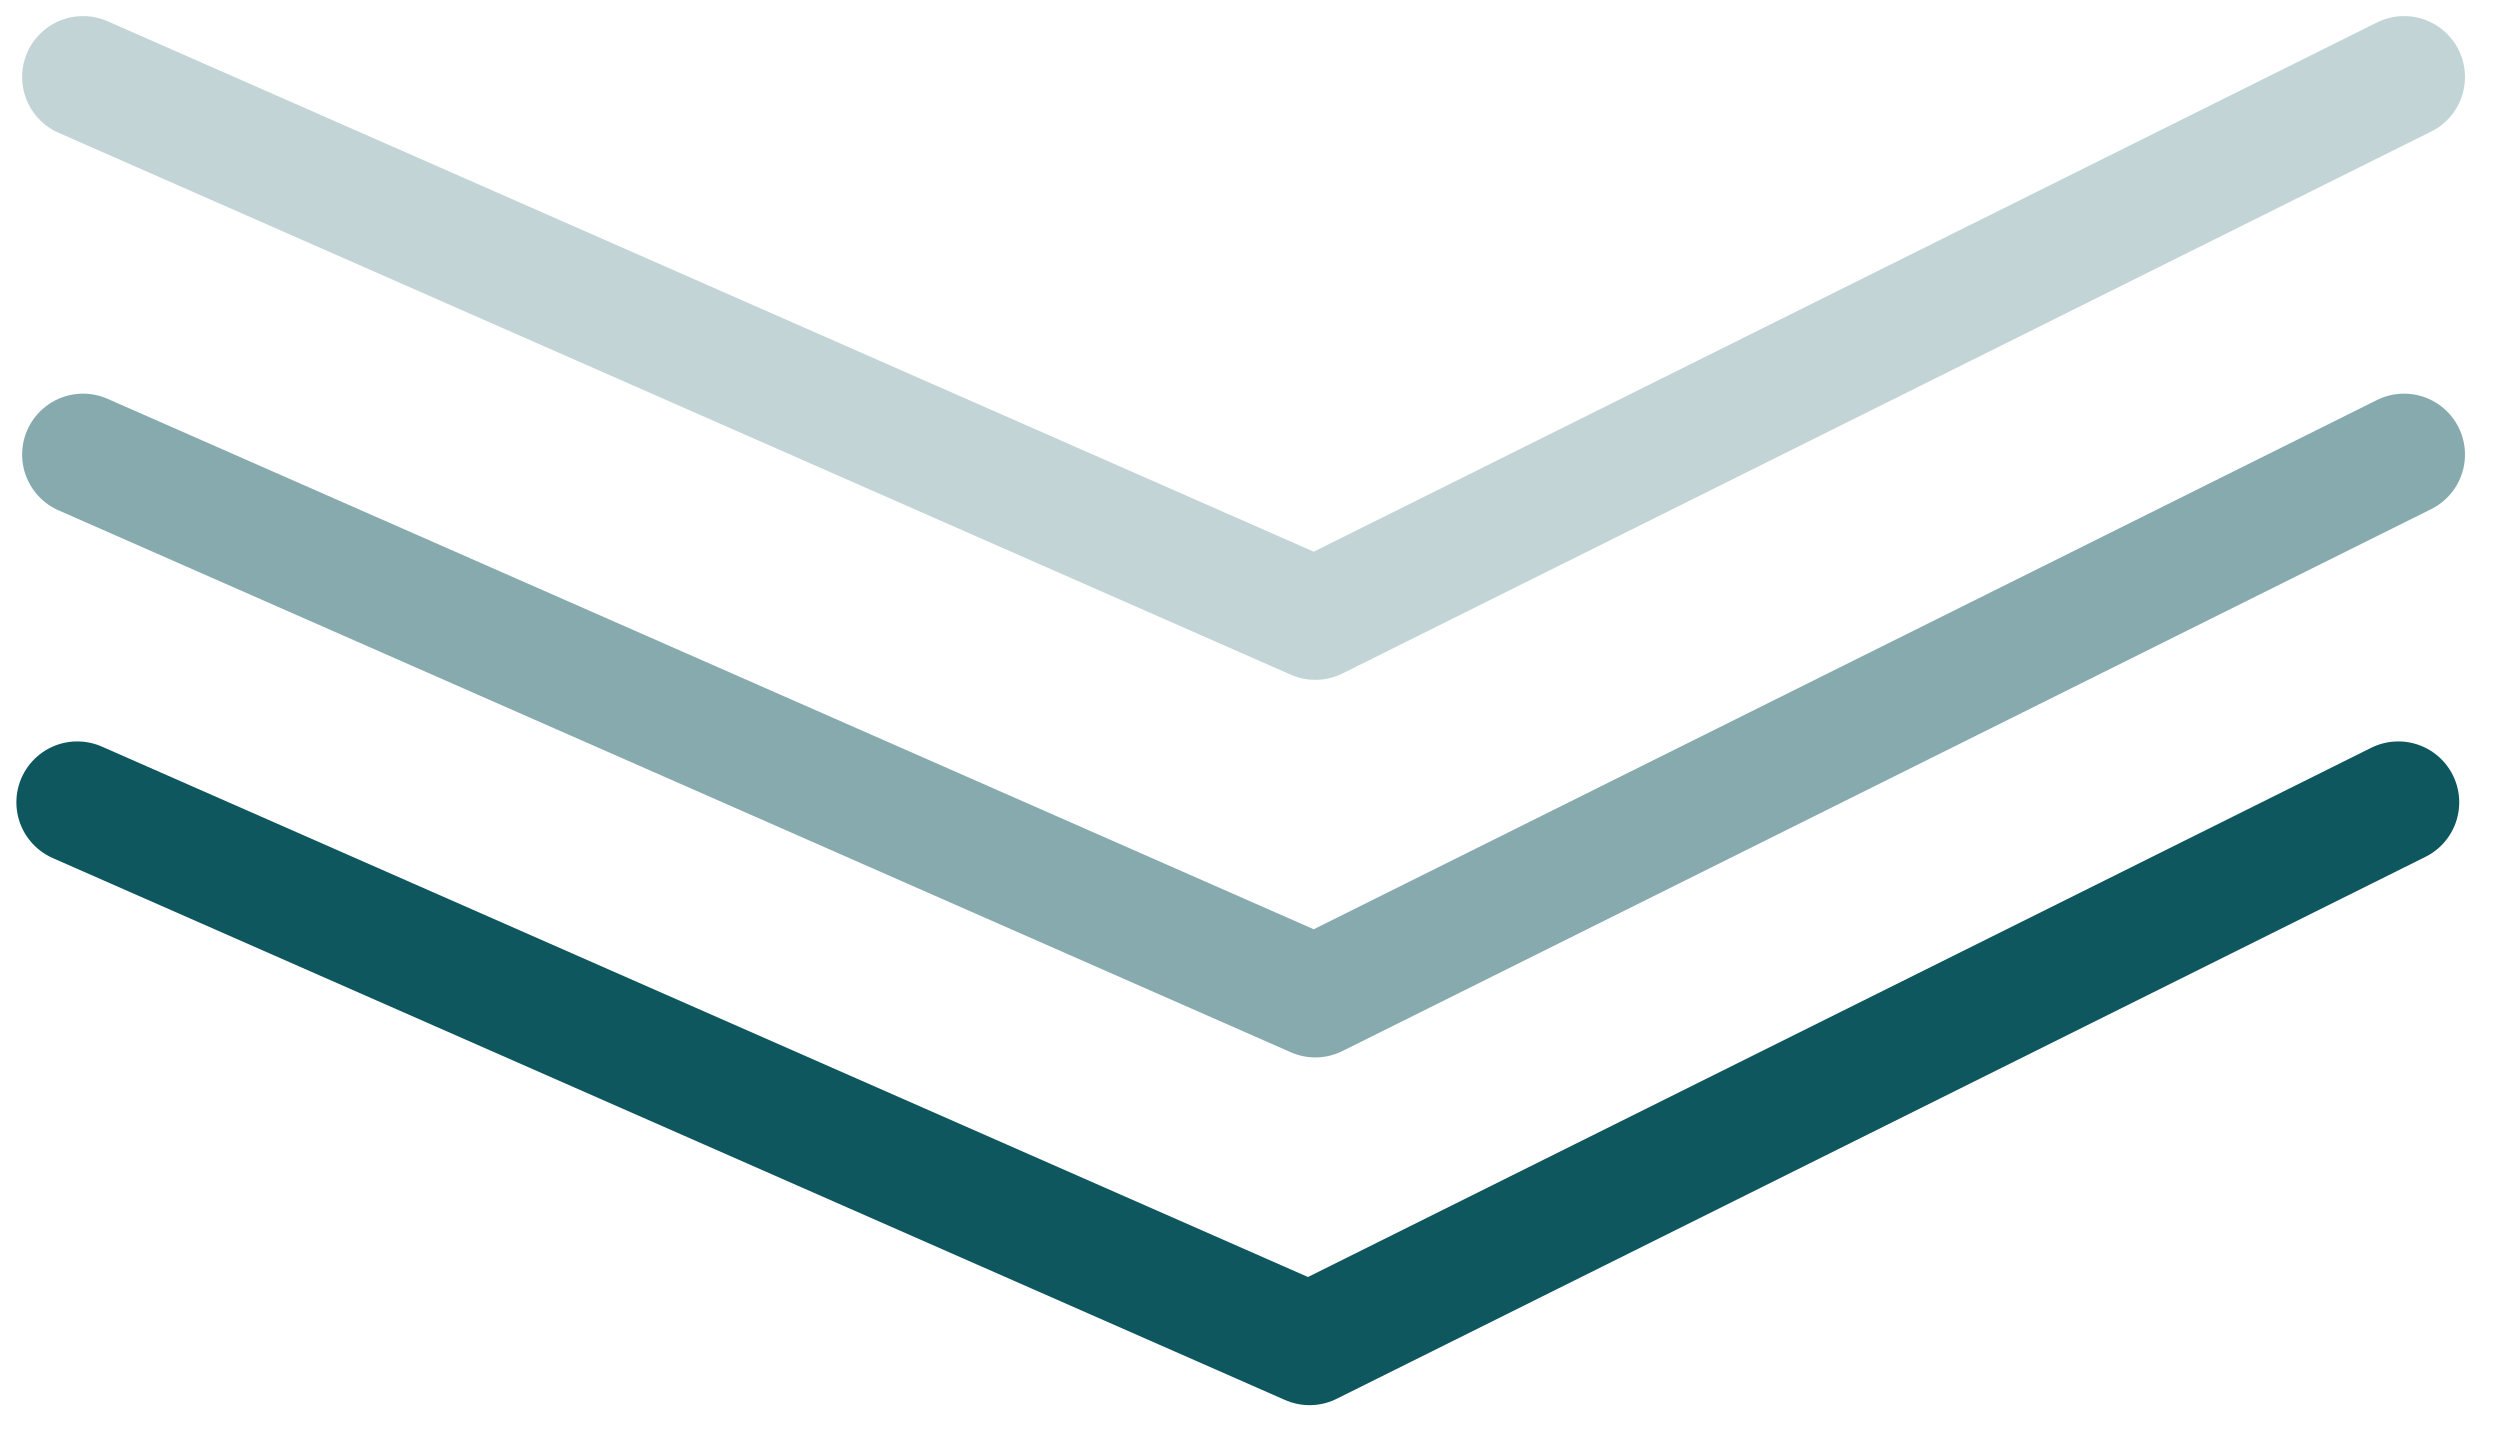
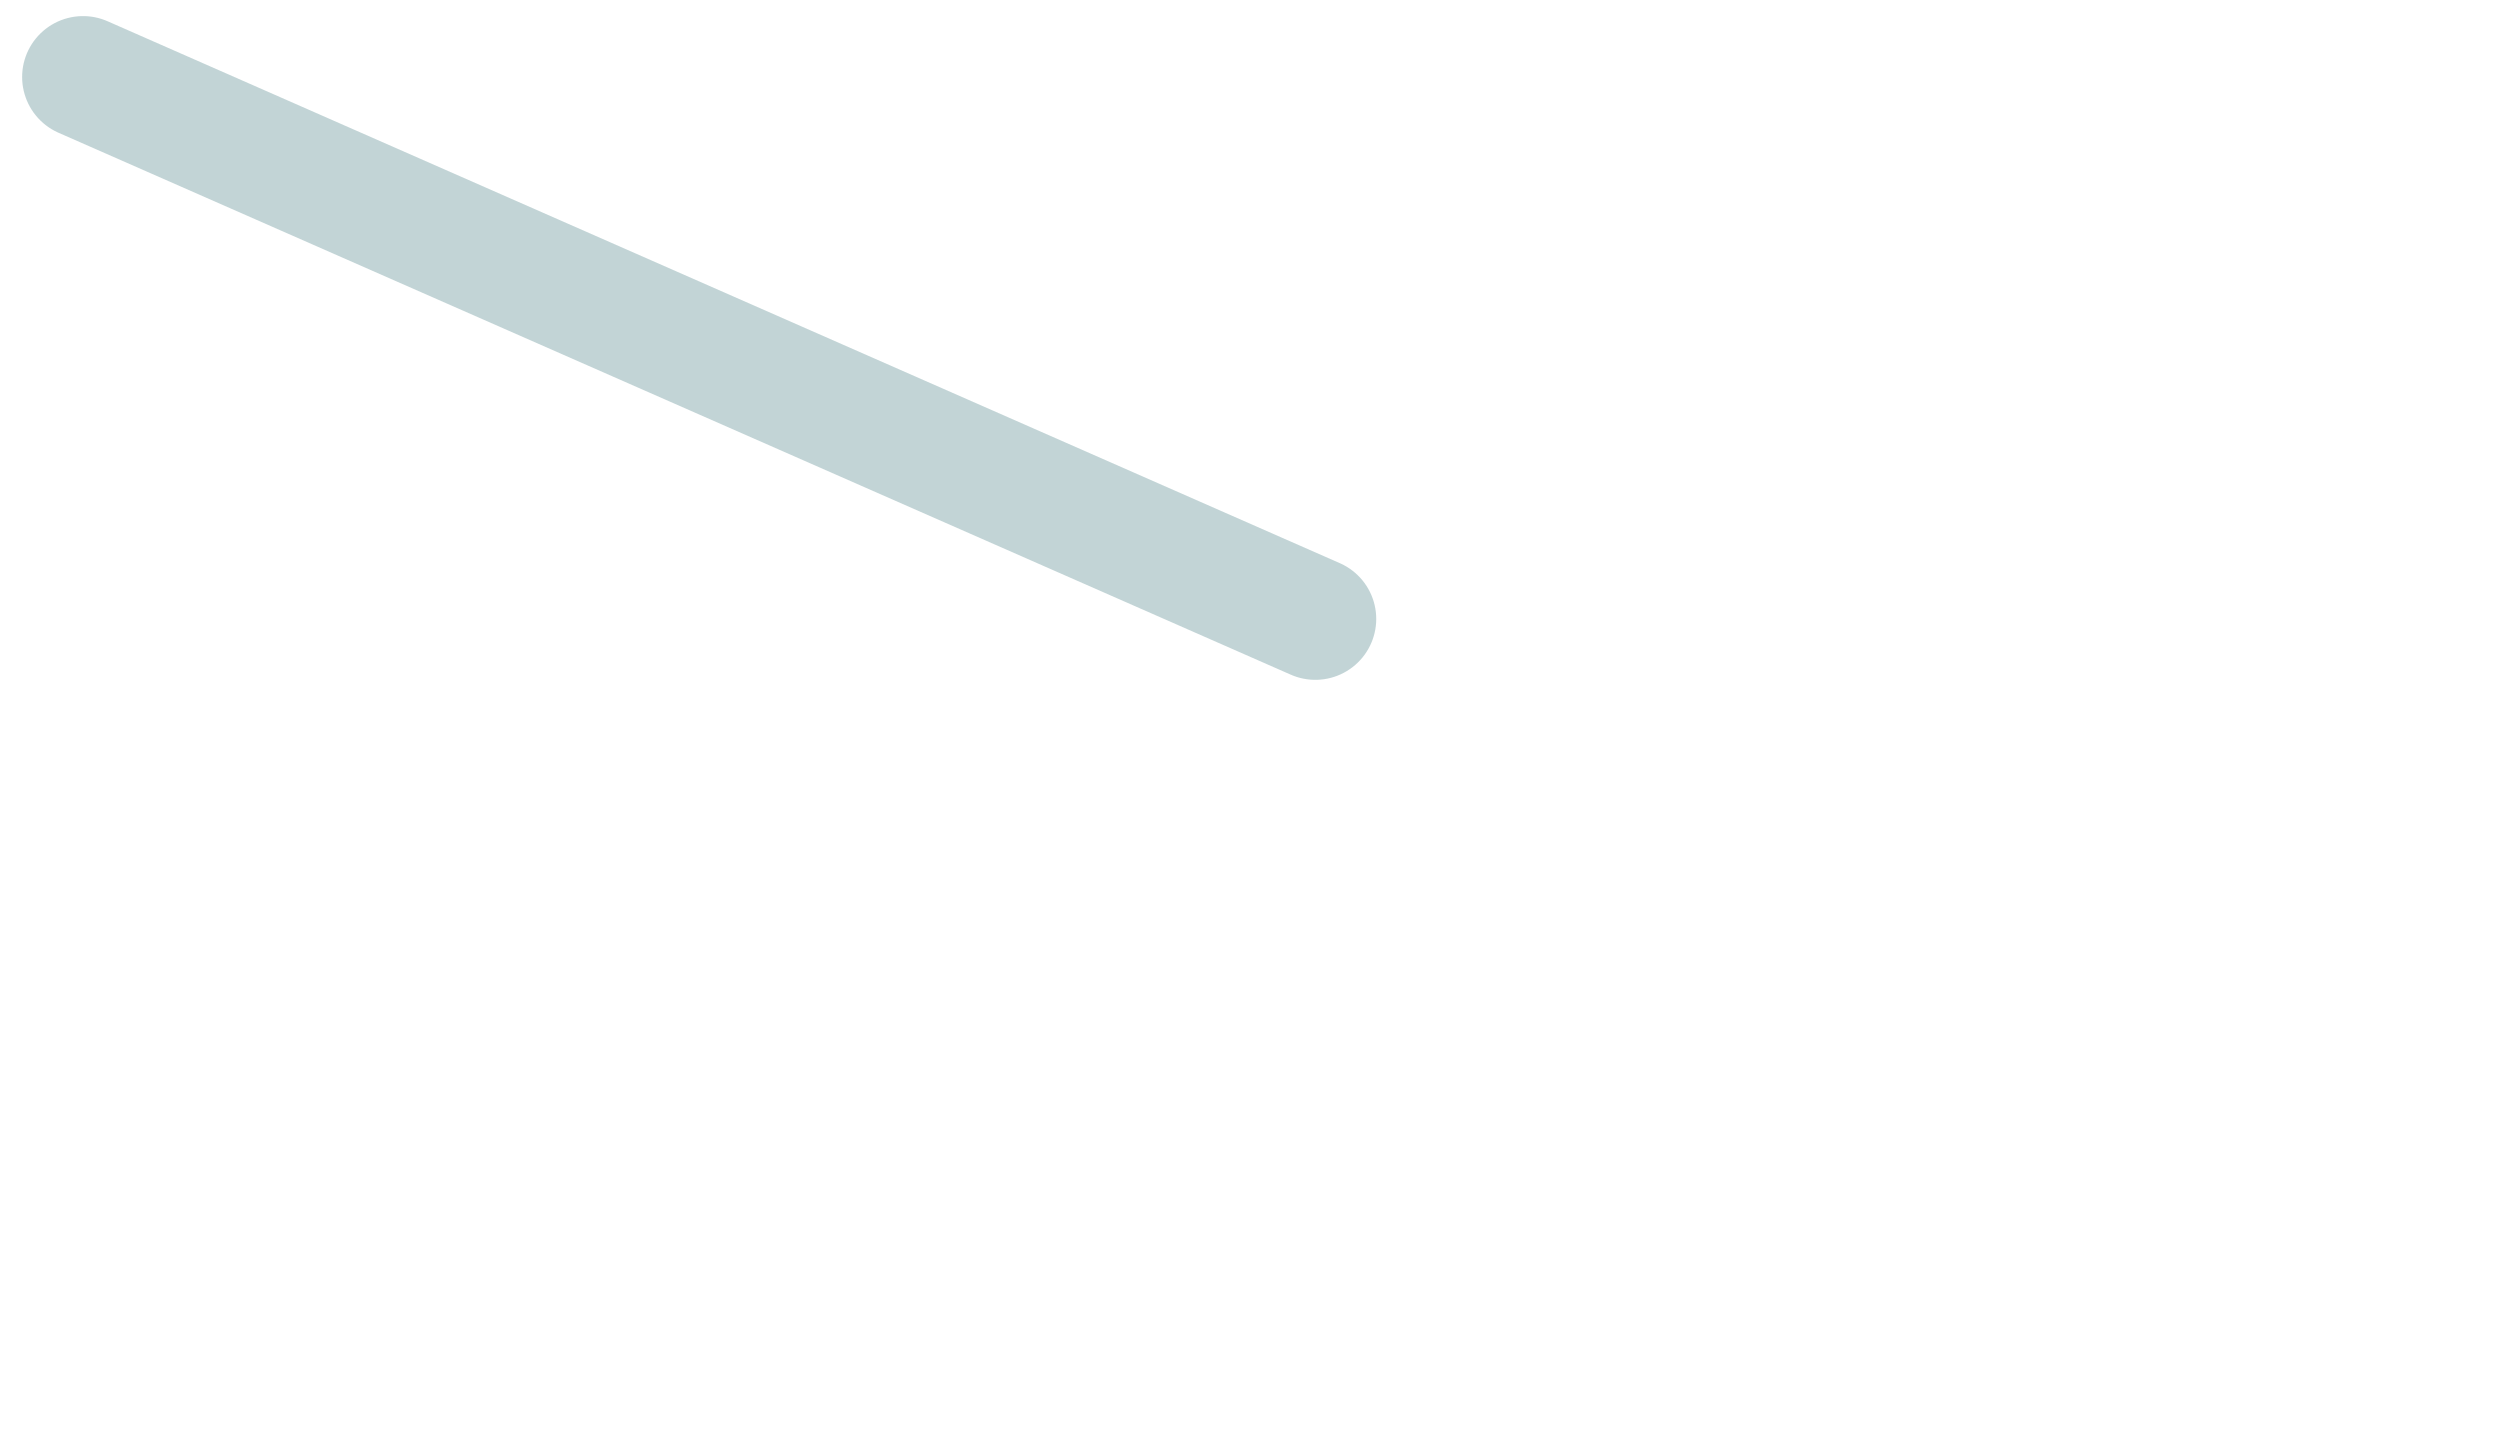
<svg xmlns="http://www.w3.org/2000/svg" width="70" height="40" viewBox="0 0 70 40" fill="none">
-   <path d="M2.164 22.465L36.668 37.639L67.153 22.465" stroke="#0F575E" stroke-width="3.411" stroke-linecap="round" stroke-linejoin="round" />
-   <path d="M2.325 12.728L36.829 27.902L67.314 12.728" stroke="#0F575E" stroke-opacity="0.5" stroke-width="3.411" stroke-linecap="round" stroke-linejoin="round" />
-   <path d="M2.325 2.156L36.829 17.33L67.314 2.156" stroke="#0F575E" stroke-opacity="0.25" stroke-width="3.411" stroke-linecap="round" stroke-linejoin="round" />
+   <path d="M2.325 2.156L36.829 17.33" stroke="#0F575E" stroke-opacity="0.25" stroke-width="3.411" stroke-linecap="round" stroke-linejoin="round" />
</svg>